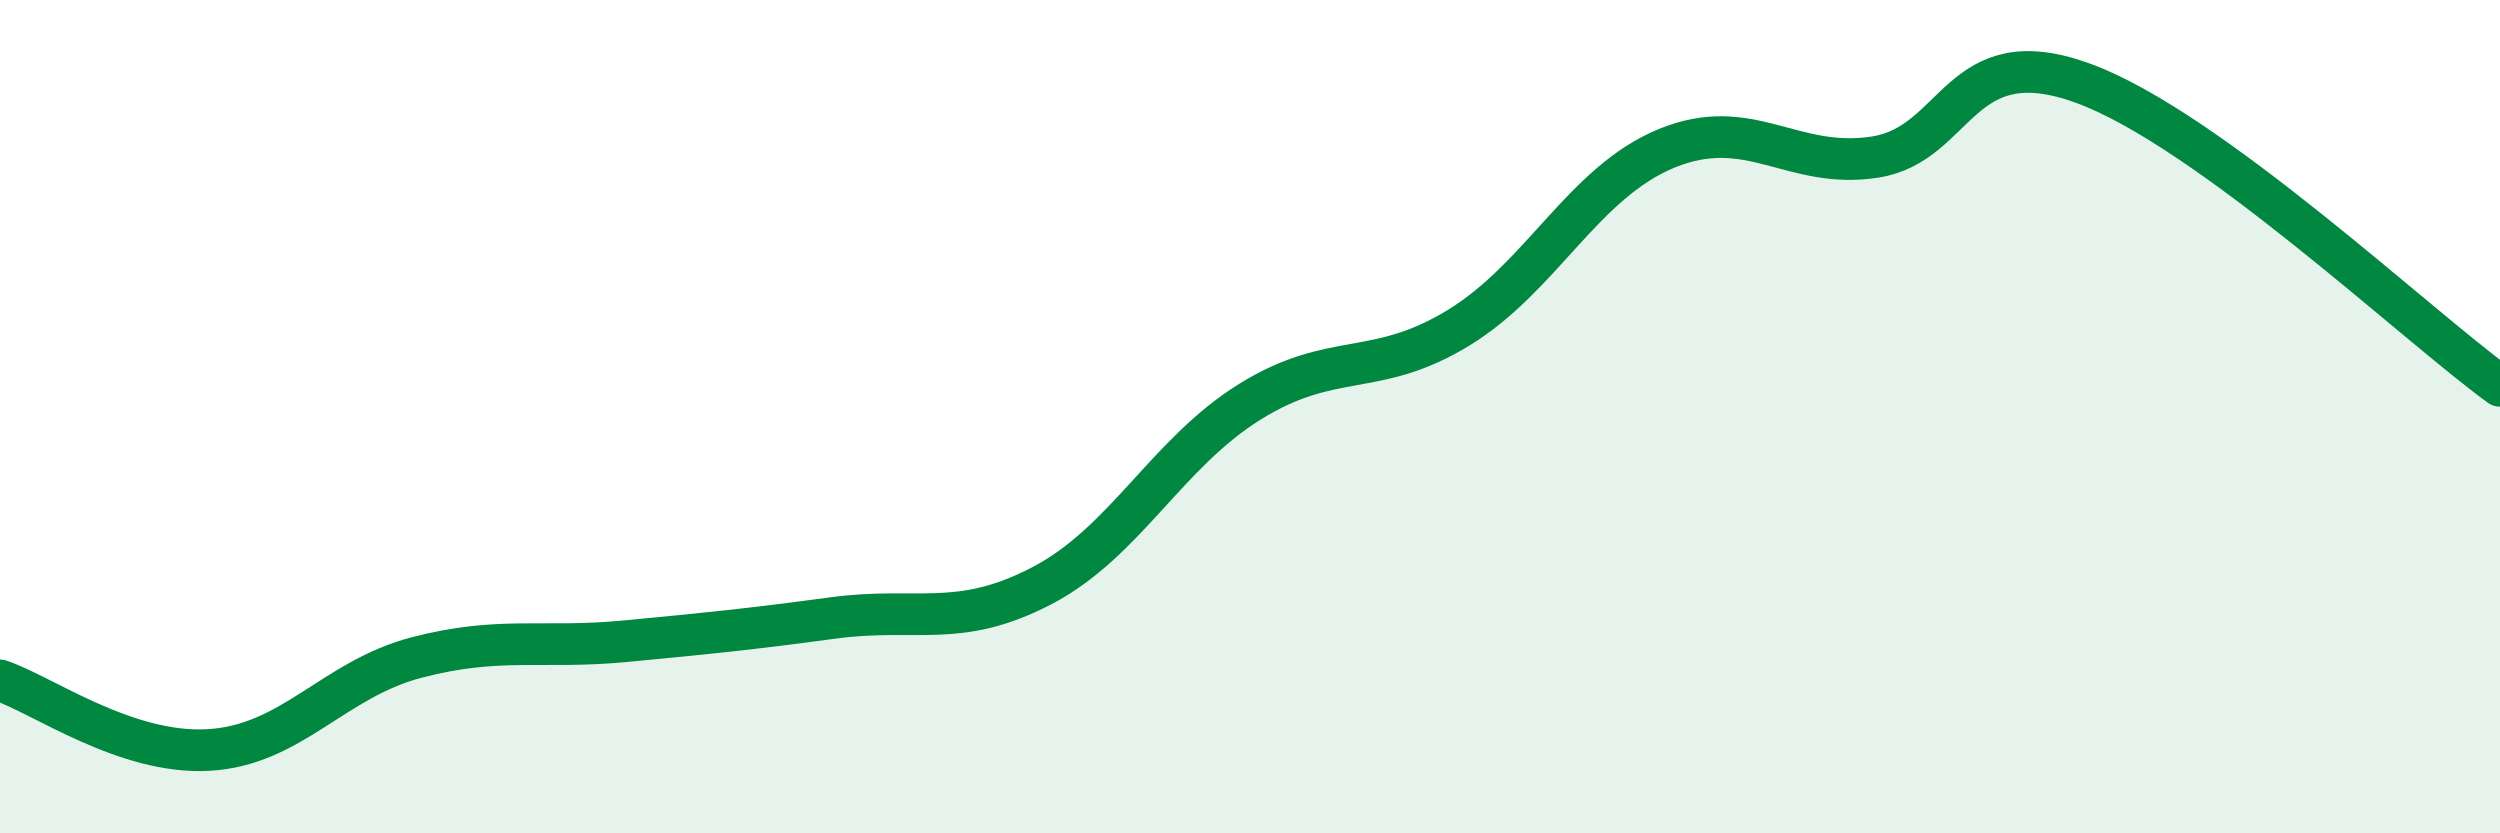
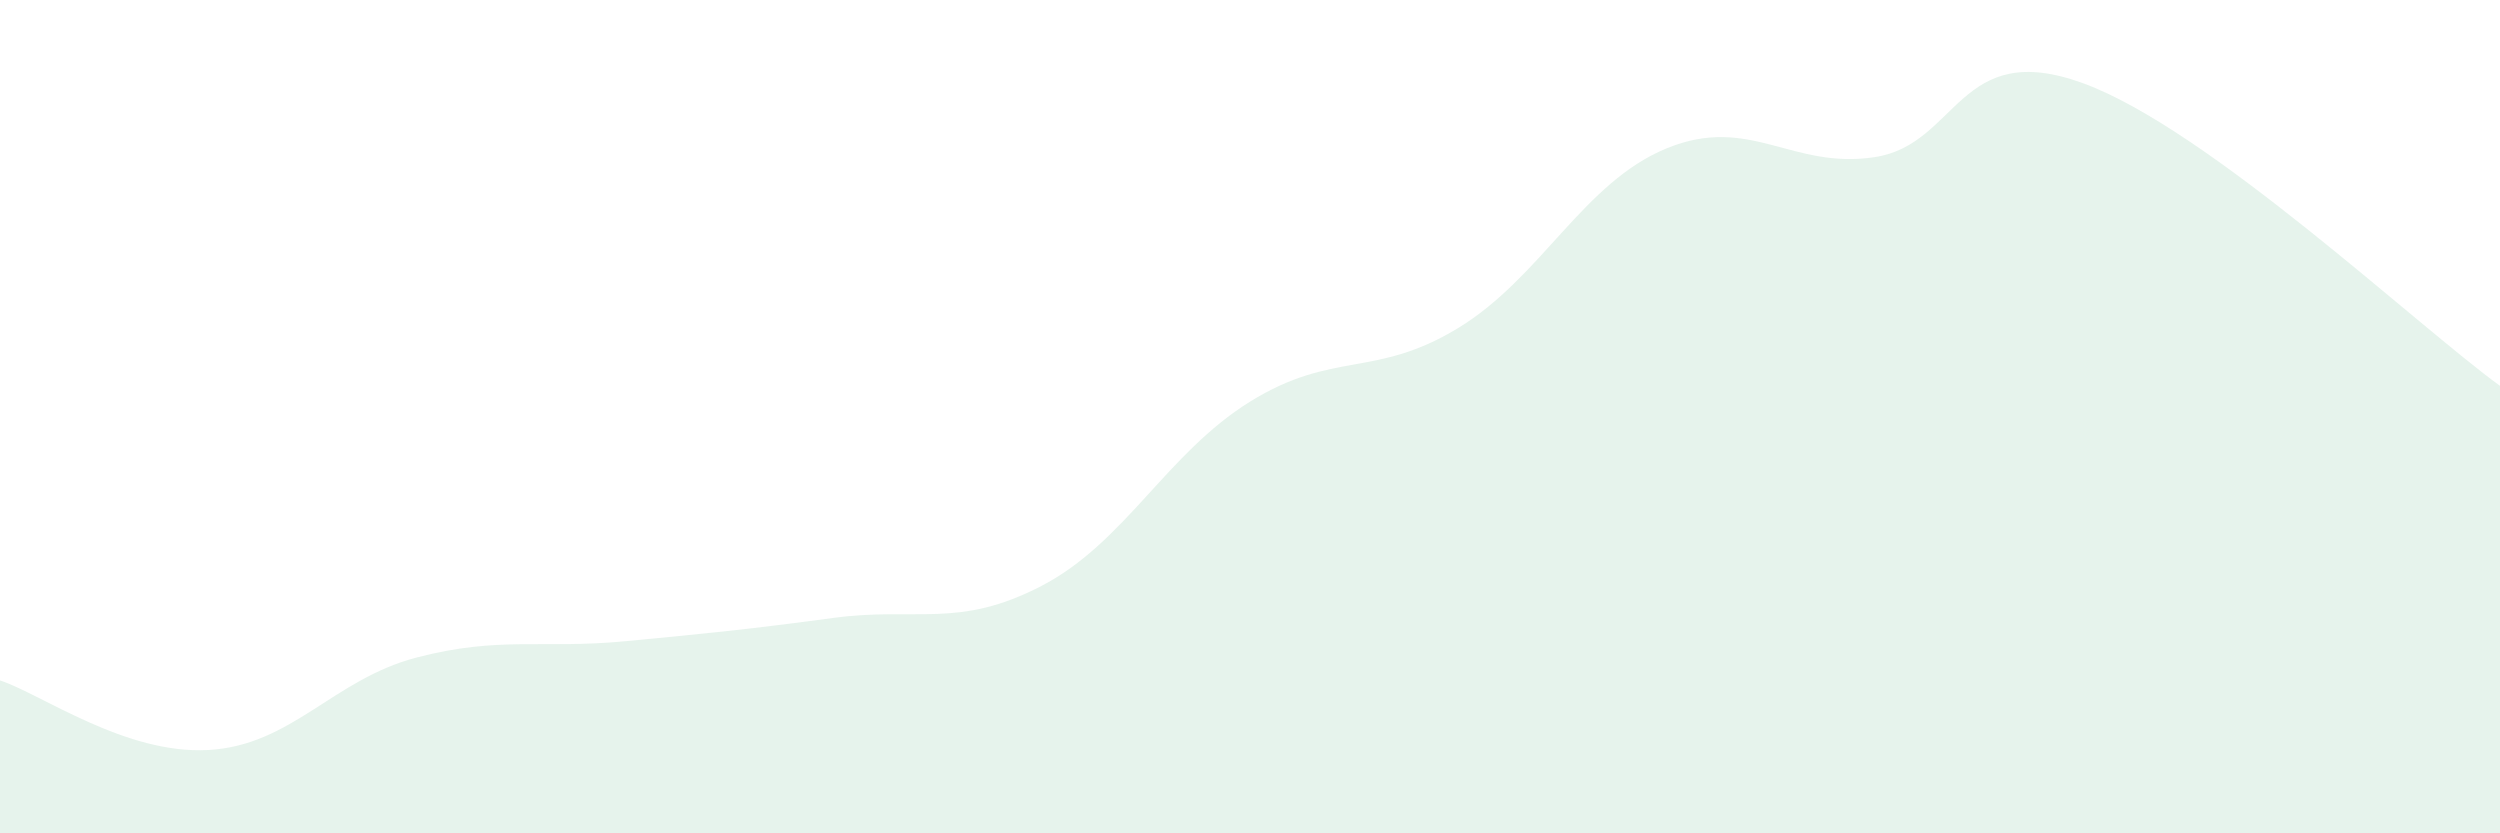
<svg xmlns="http://www.w3.org/2000/svg" width="60" height="20" viewBox="0 0 60 20">
  <path d="M 0,16.33 C 1,16.66 3,18.11 5,18 C 7,17.89 8,16.3 10,15.78 C 12,15.26 13,15.58 15,15.39 C 17,15.2 18,15.1 20,14.83 C 22,14.56 23,15.1 25,14.06 C 27,13.02 28,10.88 30,9.64 C 32,8.4 33,9.09 35,7.87 C 37,6.65 38,4.38 40,3.56 C 42,2.74 43,4.08 45,3.77 C 47,3.46 47,0.9 50,2 C 53,3.1 58,7.81 60,9.26L60 20L0 20Z" fill="#008740" opacity="0.1" stroke-linecap="round" stroke-linejoin="round" />
-   <path d="M 0,16.33 C 1,16.66 3,18.11 5,18 C 7,17.89 8,16.3 10,15.78 C 12,15.26 13,15.58 15,15.39 C 17,15.2 18,15.1 20,14.83 C 22,14.56 23,15.1 25,14.06 C 27,13.02 28,10.88 30,9.64 C 32,8.4 33,9.09 35,7.87 C 37,6.65 38,4.38 40,3.56 C 42,2.74 43,4.08 45,3.77 C 47,3.46 47,0.9 50,2 C 53,3.1 58,7.81 60,9.26" stroke="#008740" stroke-width="1" fill="none" stroke-linecap="round" stroke-linejoin="round" />
</svg>